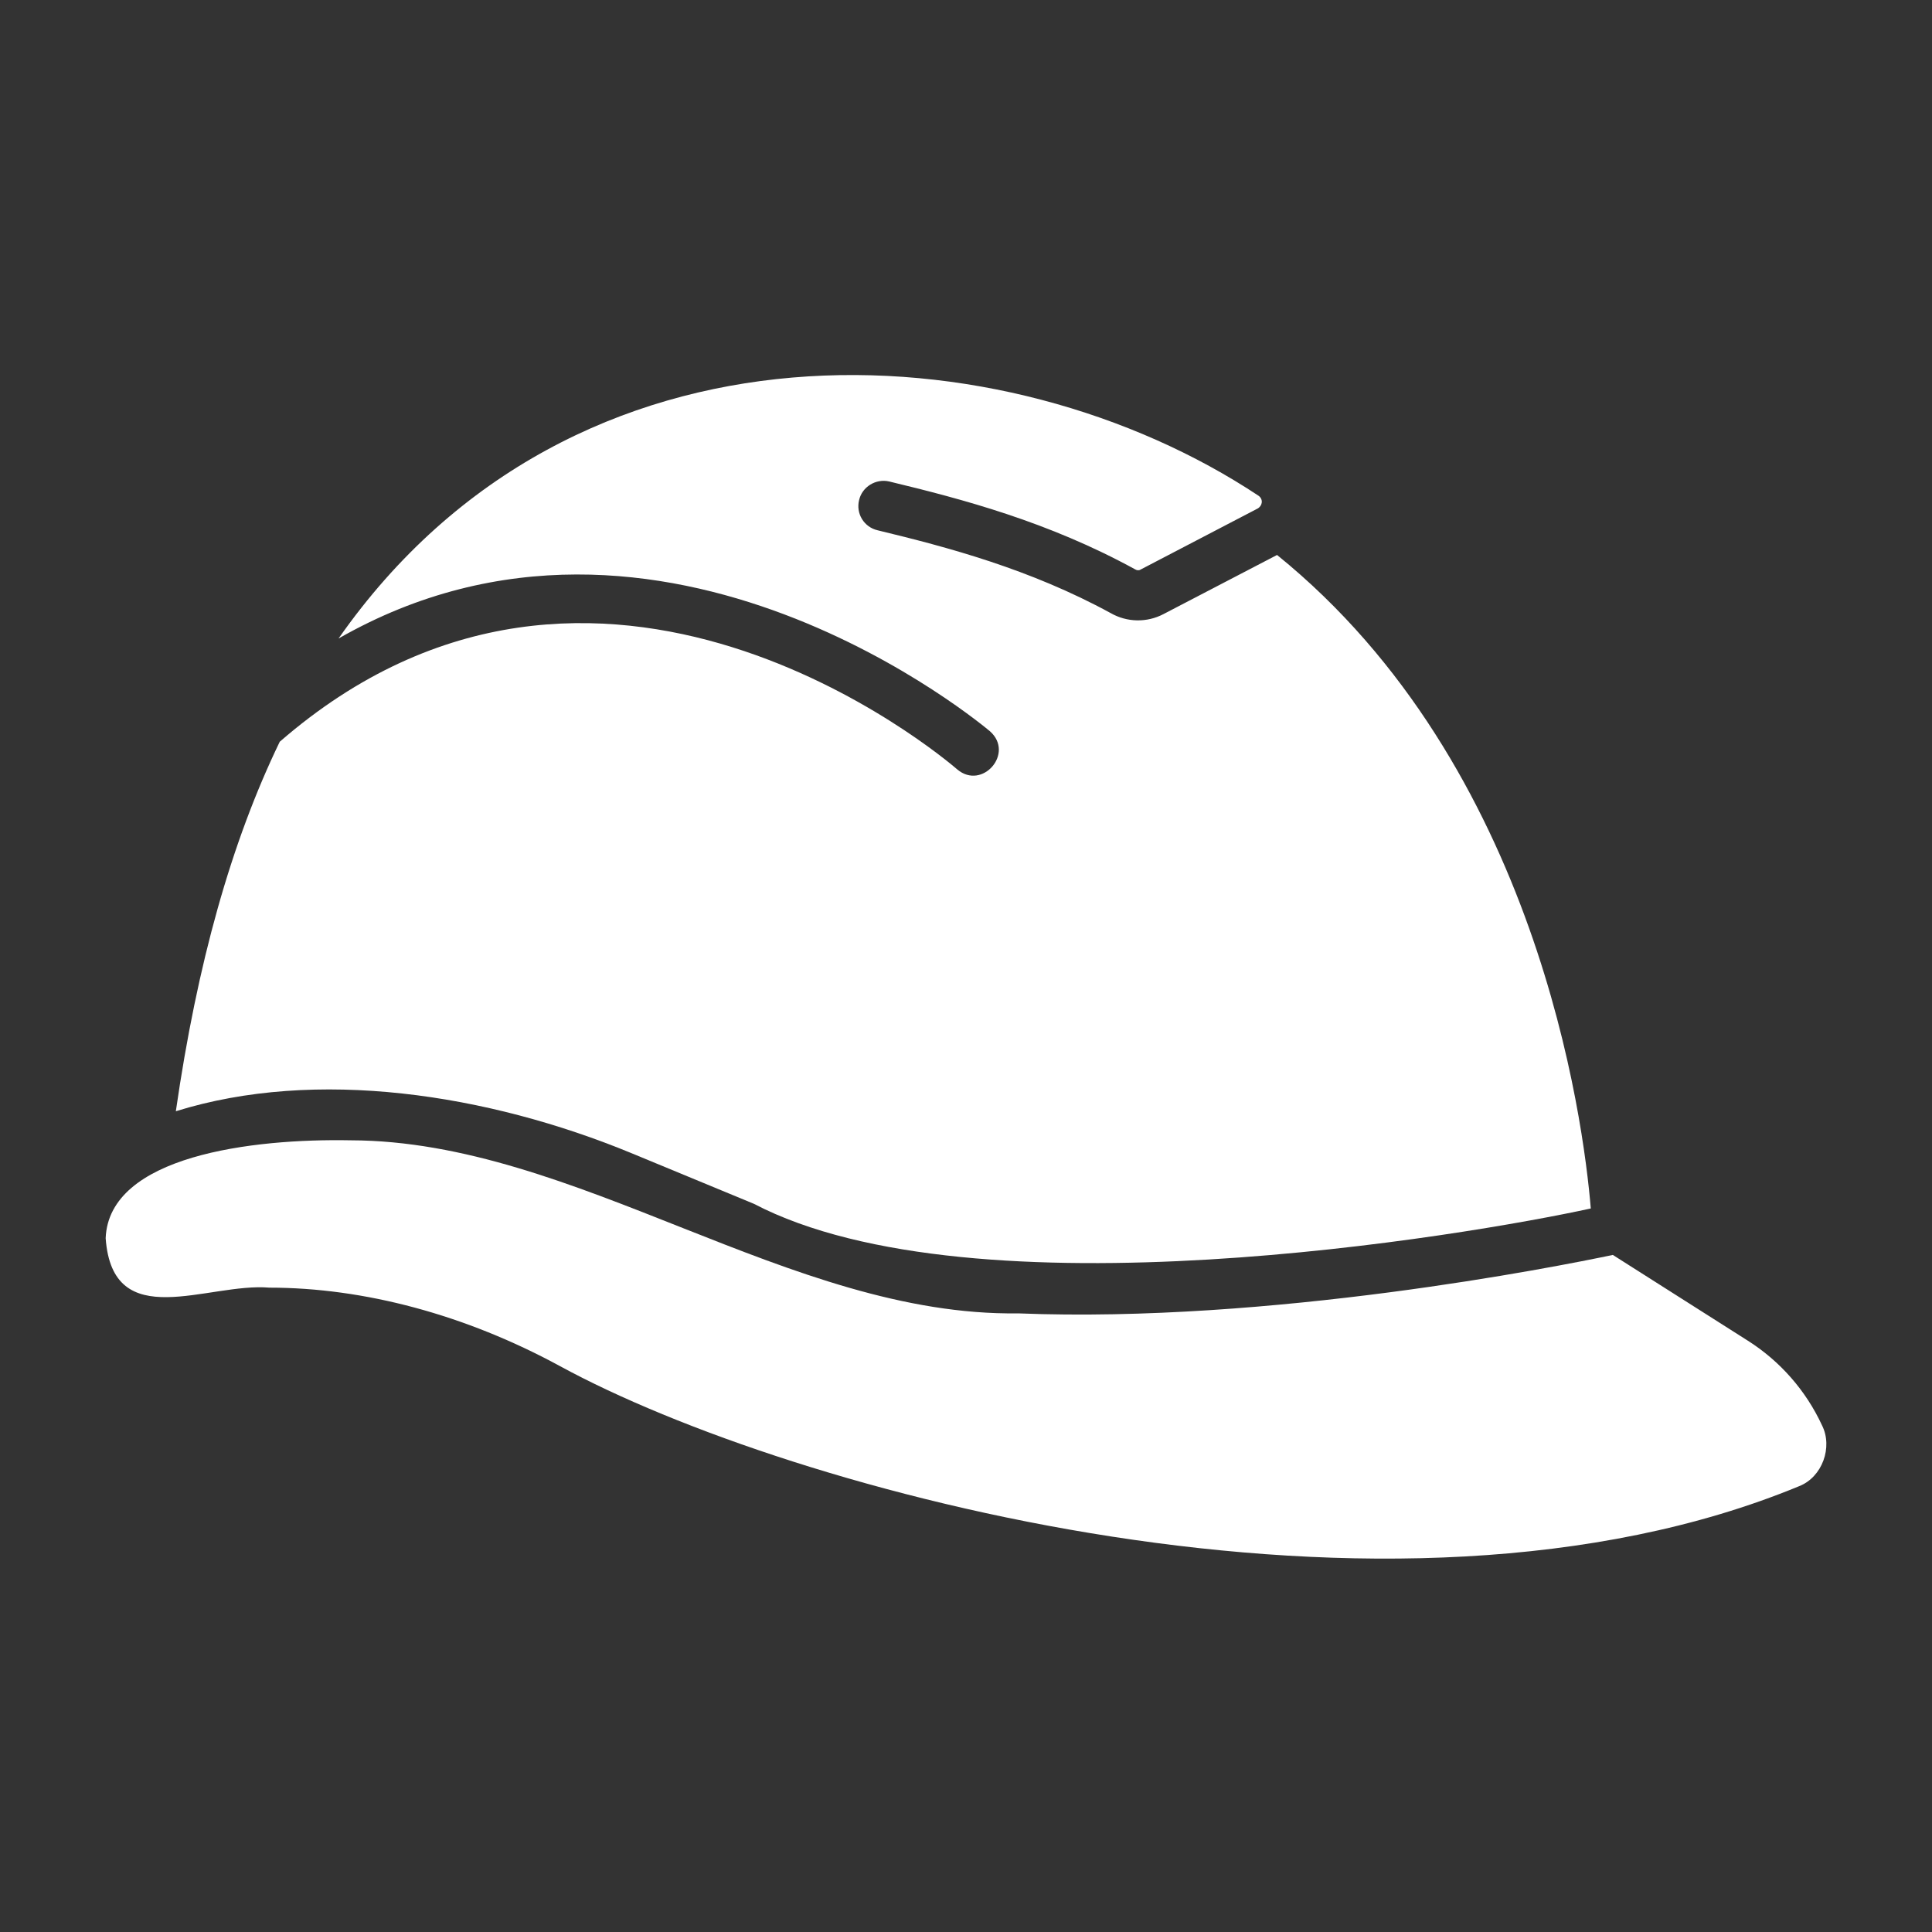
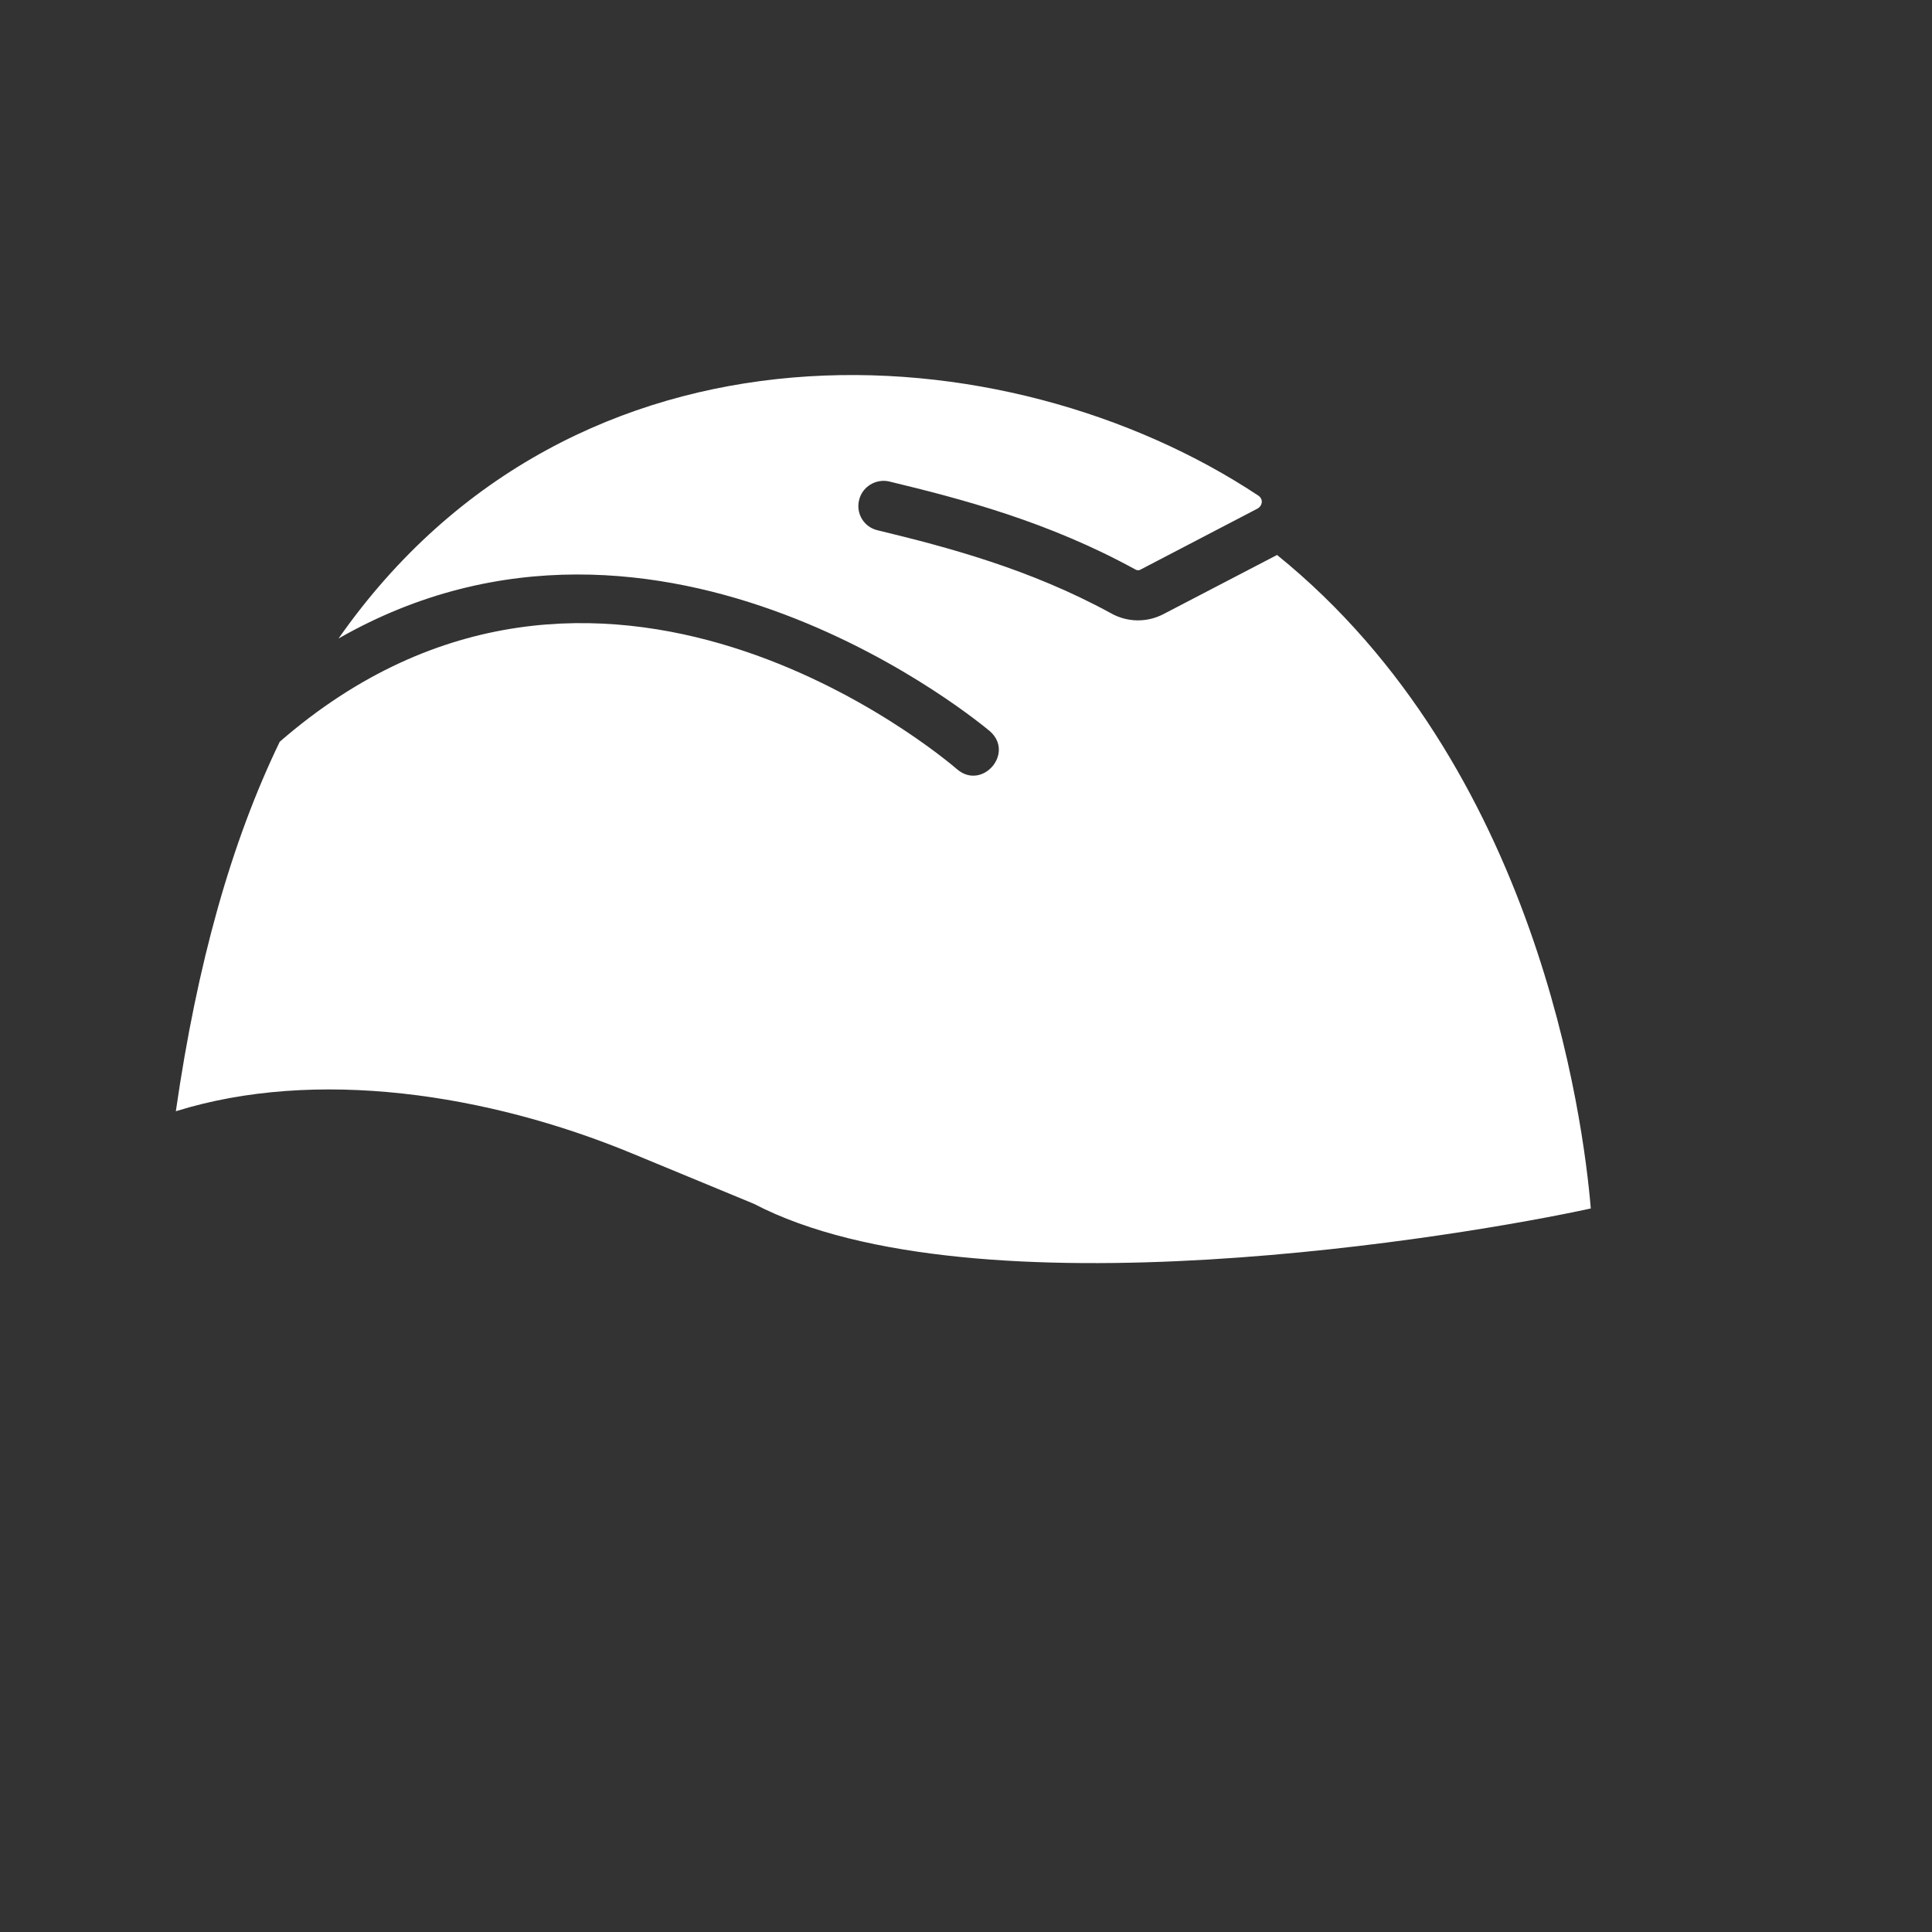
<svg xmlns="http://www.w3.org/2000/svg" width="200" height="200" viewBox="0 0 200 200" fill="none">
  <rect x="0" y="0" width="200" height="200" fill="#333333" stroke="none" />
-   <path d="M188.613 147.547C186.94 143.937 184.261 140.887 180.897 138.763L166.959 129.91C161.047 131.153 131.544 137 105.397 135.96C81.709 136.282 59.653 118.091 36.291 118.044C26.147 117.85 11.275 119.632 10.938 128.178C11.656 138.175 21.512 132.747 27.887 133.297C37.675 133.297 48.188 136.1 57.978 141.425C81.772 154.394 143.853 171.378 186.259 153.844C188.634 152.907 189.759 149.822 188.613 147.547Z" fill="white" />
  <path d="M65.412 119.394L78.037 124.616C100.903 136.55 151.841 127.906 164.678 125.1C163.916 115.935 159.178 79.272 132.2 57.45L120.441 63.572C119.594 64.015 118.65 64.238 117.694 64.219C116.739 64.201 115.804 63.941 114.975 63.466C106.606 58.903 98.131 56.653 90.834 54.891C90.504 54.813 90.192 54.671 89.917 54.472C89.642 54.273 89.409 54.022 89.232 53.732C89.055 53.443 88.937 53.121 88.886 52.785C88.834 52.45 88.85 52.108 88.931 51.778C89.244 50.394 90.662 49.528 92.044 49.841C99.653 51.672 108.544 54.025 117.5 58.934C117.675 59.041 117.881 59.075 118.053 58.972L130.194 52.641C130.703 52.341 130.781 51.688 130.297 51.328C104.128 33.953 59.516 31.128 35.047 66.097C68.559 46.934 102.109 75.4 102.491 75.71C105.044 77.991 101.675 81.828 99.1 79.653C97.578 78.341 61.884 48.178 28.959 76.784C23.944 87.159 20.416 99.716 18.203 115.035C32.712 110.51 50.459 113.213 65.412 119.394Z" fill="white" />
</svg>